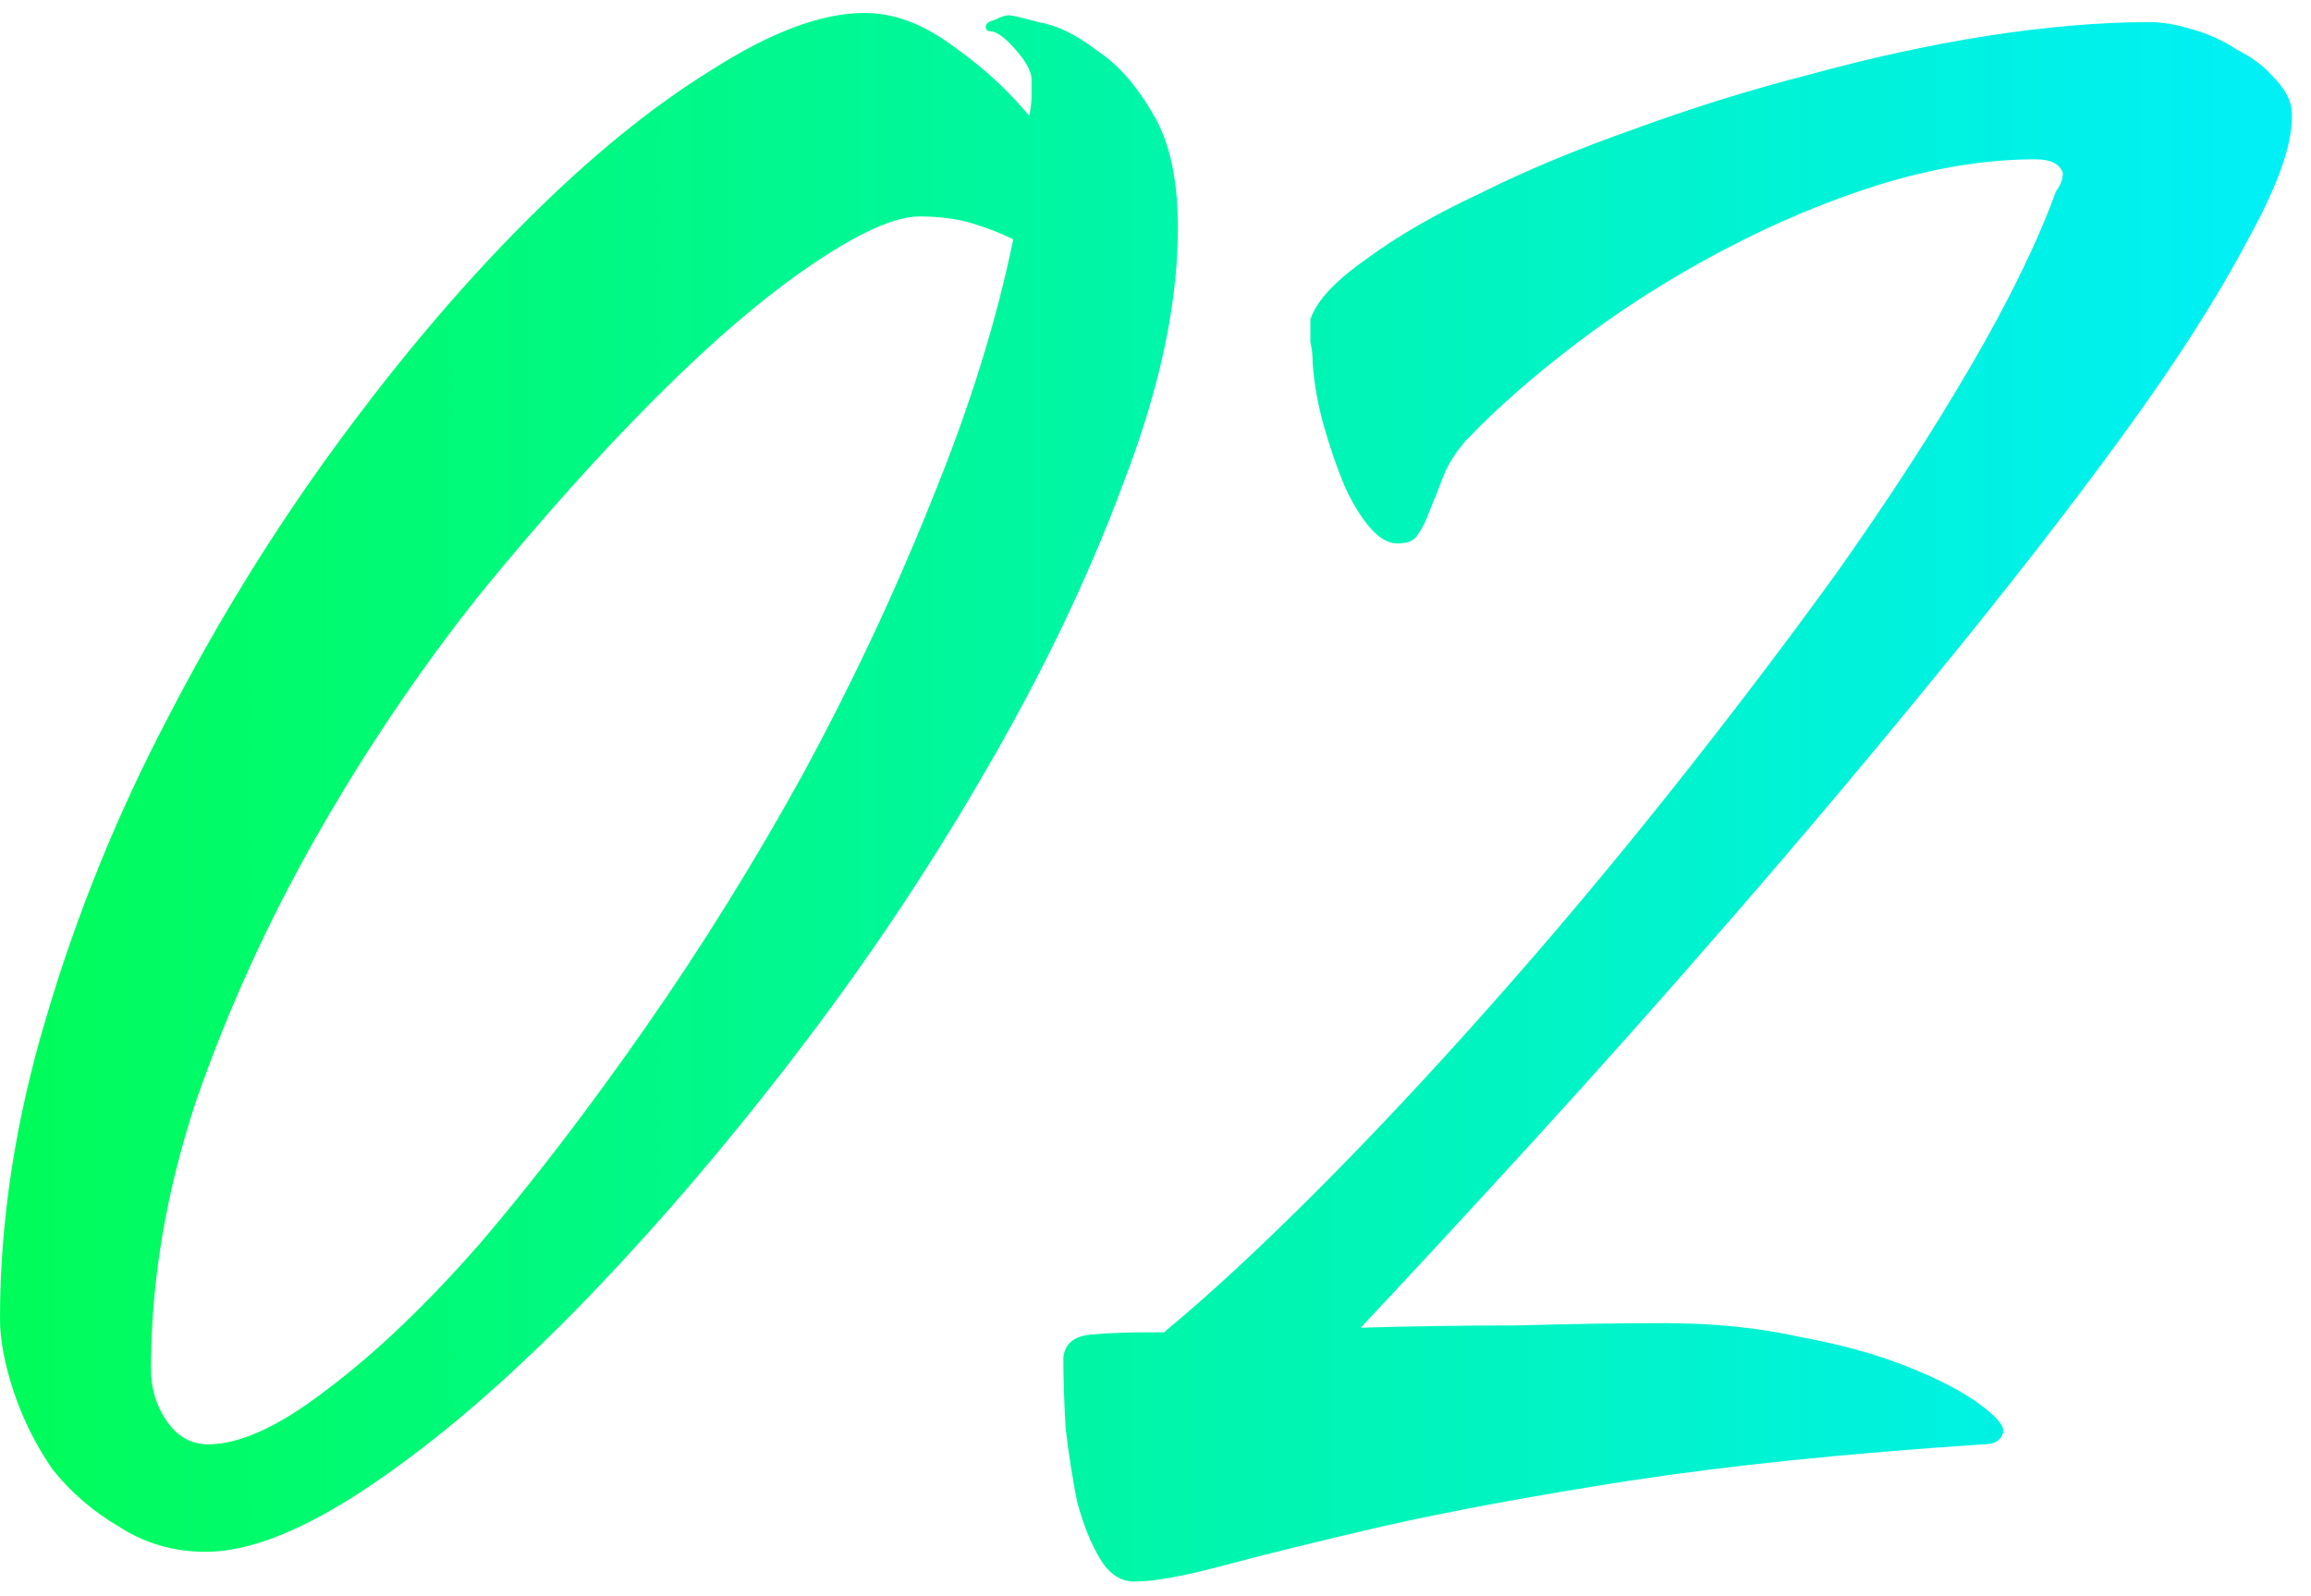
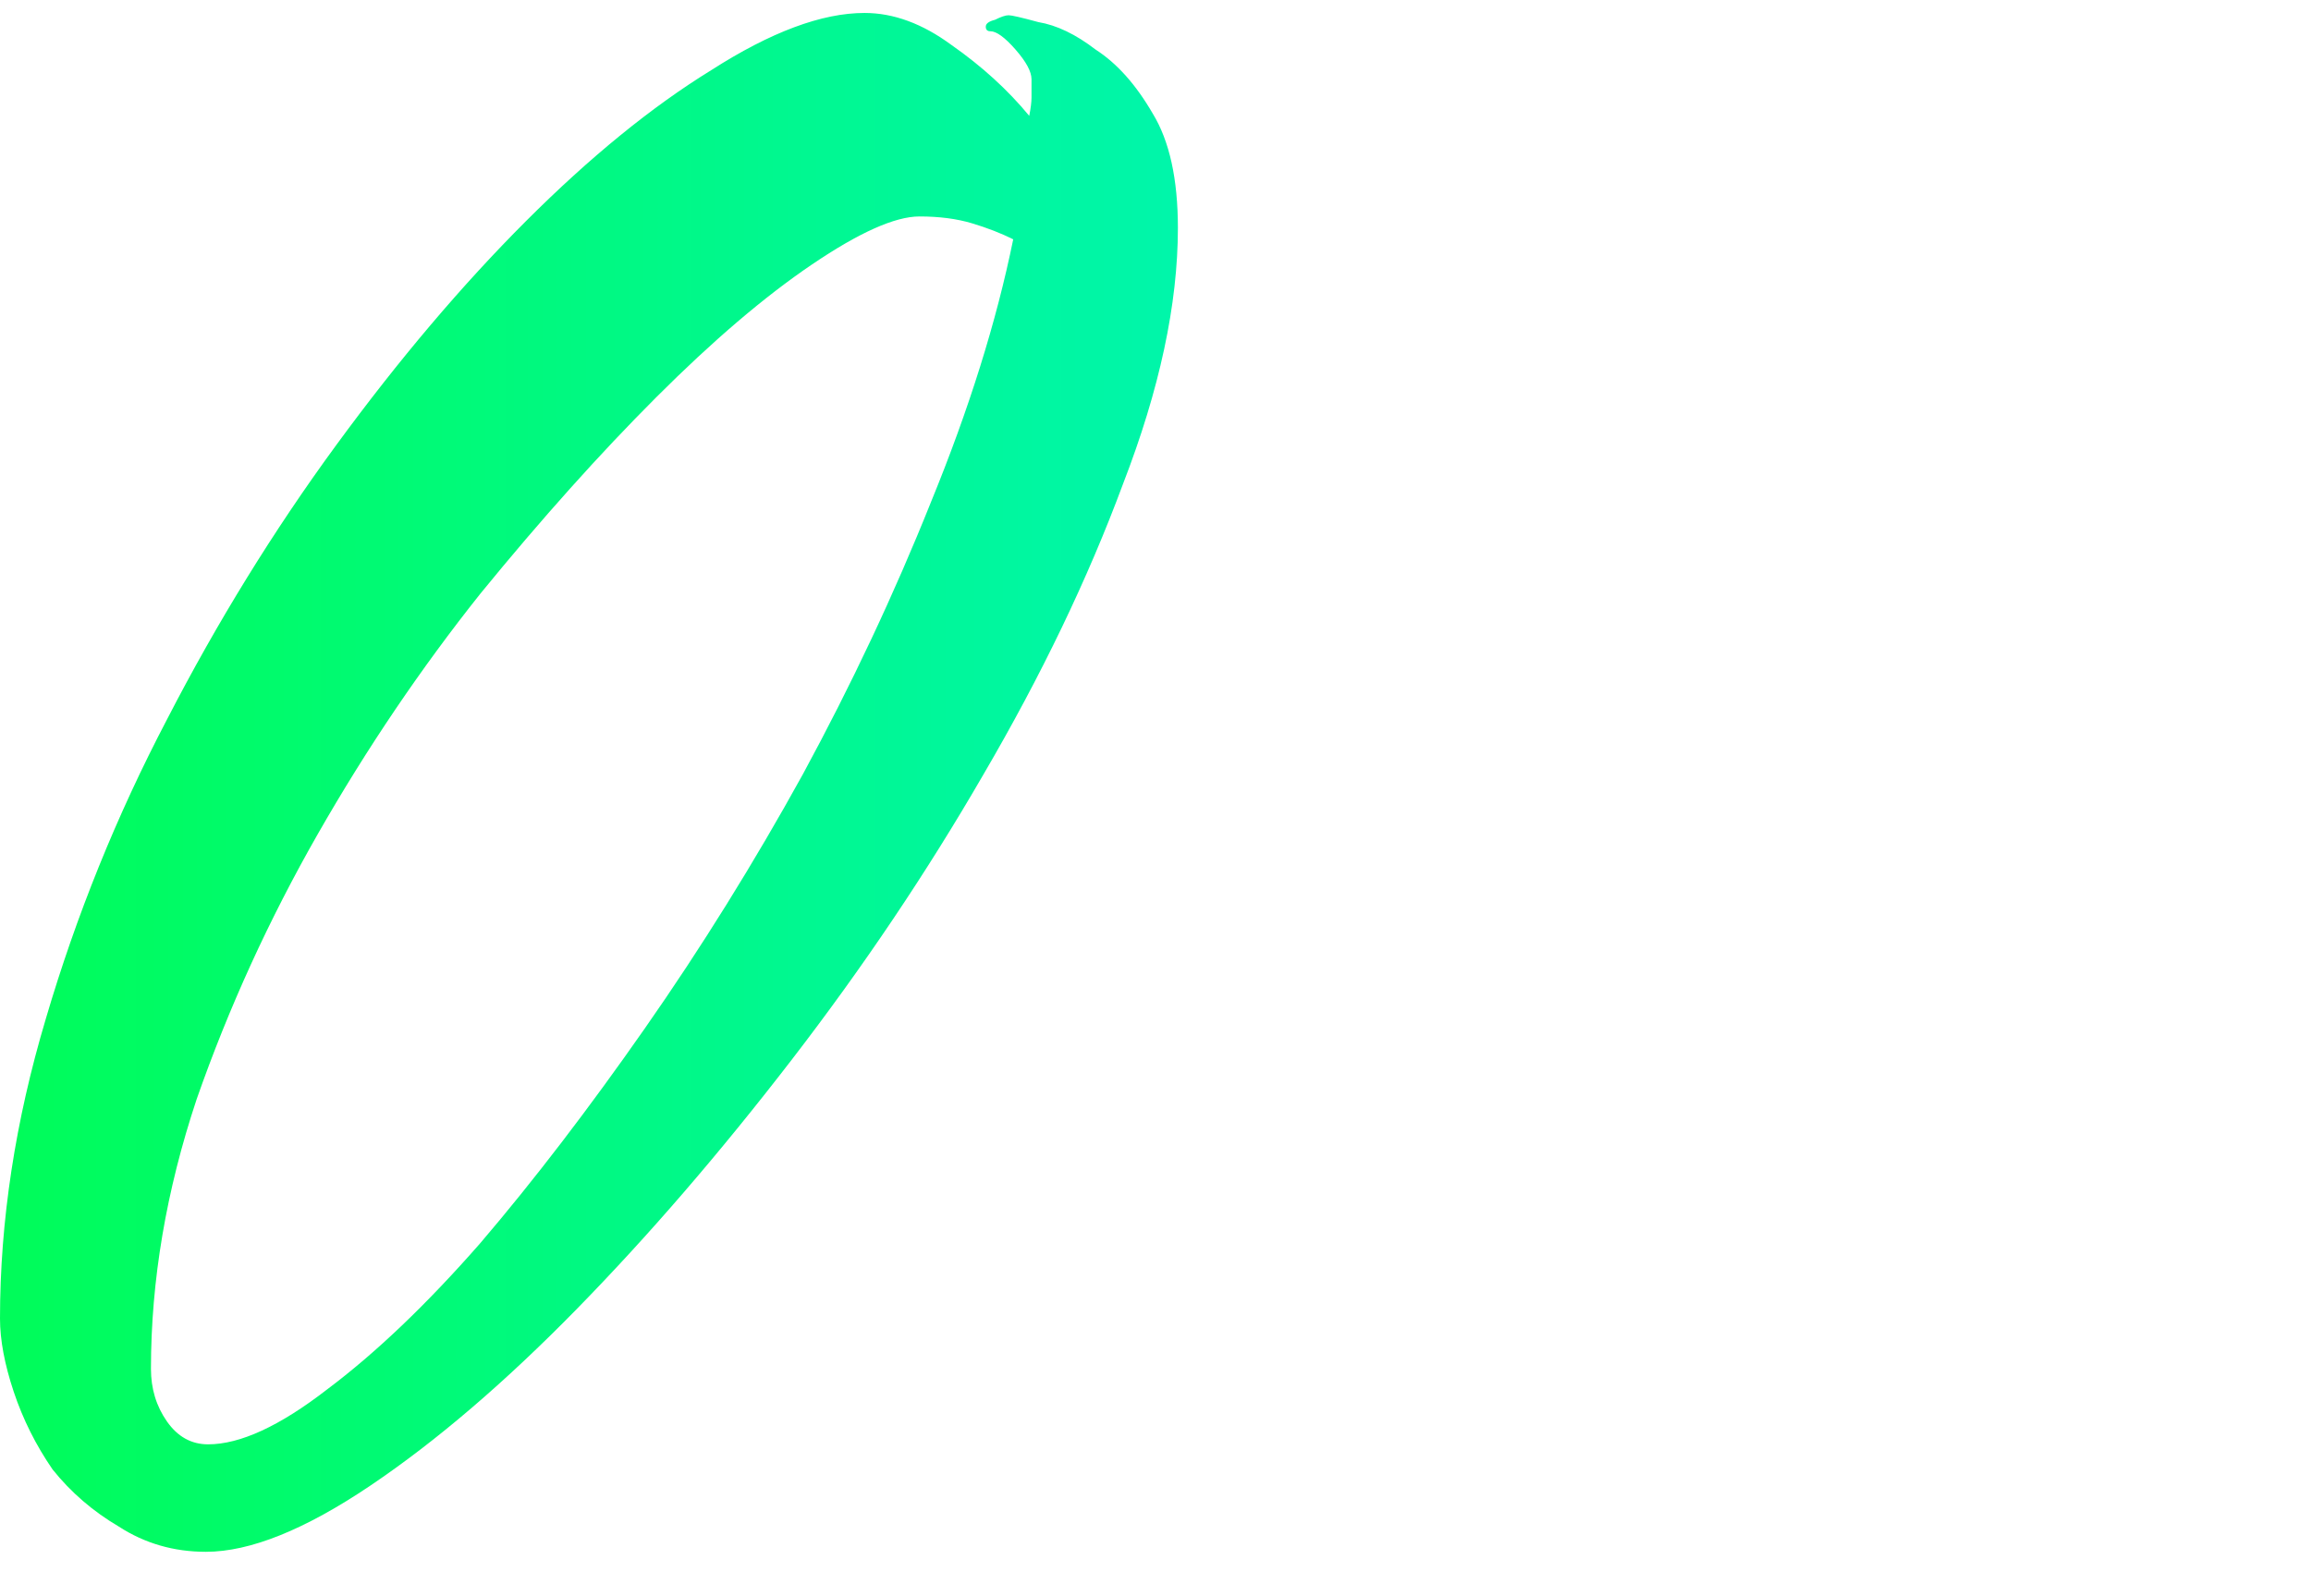
<svg xmlns="http://www.w3.org/2000/svg" width="97" height="67" viewBox="0 0 97 67" fill="none">
  <path d="M36.288 0.544C37.504 0.544 38.72 0.992 39.936 1.888C41.216 2.784 42.304 3.776 43.2 4.864C43.264 4.544 43.296 4.288 43.296 4.096C43.296 3.84 43.296 3.584 43.296 3.328C43.296 3.008 43.072 2.592 42.624 2.08C42.176 1.568 41.824 1.312 41.568 1.312C41.44 1.312 41.376 1.248 41.376 1.12C41.376 0.992 41.504 0.896 41.76 0.832C42.016 0.704 42.208 0.64 42.336 0.64C42.464 0.64 42.88 0.736 43.584 0.928C44.352 1.056 45.152 1.44 45.984 2.08C46.88 2.656 47.68 3.552 48.384 4.768C49.088 5.92 49.44 7.52 49.44 9.568C49.44 12.768 48.672 16.352 47.136 20.32C45.664 24.288 43.712 28.352 41.28 32.512C38.912 36.608 36.224 40.608 33.216 44.512C30.208 48.416 27.2 51.904 24.192 54.976C21.184 58.048 18.304 60.512 15.552 62.368C12.8 64.224 10.496 65.152 8.64 65.152C7.296 65.152 6.08 64.8 4.992 64.096C3.904 63.456 2.976 62.656 2.208 61.696C1.504 60.672 0.96 59.584 0.576 58.432C0.192 57.28 0 56.256 0 55.36C0 51.264 0.64 47.072 1.92 42.784C3.2 38.432 4.896 34.24 7.008 30.208C9.12 26.112 11.488 22.272 14.112 18.688C16.736 15.104 19.392 11.968 22.08 9.28C24.768 6.592 27.36 4.48 29.856 2.944C32.352 1.344 34.496 0.544 36.288 0.544ZM8.736 60.64C10.08 60.64 11.744 59.872 13.728 58.336C15.776 56.8 17.92 54.752 20.16 52.192C22.4 49.568 24.704 46.56 27.072 43.168C29.44 39.776 31.648 36.224 33.696 32.512C35.744 28.736 37.536 24.928 39.072 21.088C40.672 17.184 41.824 13.504 42.528 10.048C42.016 9.792 41.44 9.568 40.8 9.376C40.16 9.184 39.424 9.088 38.592 9.088C37.568 9.088 36.064 9.76 34.08 11.104C32.096 12.448 29.92 14.304 27.552 16.672C25.184 19.04 22.72 21.792 20.16 24.928C17.664 28.064 15.392 31.424 13.344 35.008C11.296 38.592 9.6 42.304 8.256 46.144C6.976 49.984 6.336 53.76 6.336 57.472C6.336 58.304 6.56 59.04 7.008 59.68C7.456 60.32 8.032 60.64 8.736 60.64Z" fill="url(#paint0_linear_5070_329)" />
-   <path d="M55 13.408C55.256 12.64 56.024 11.808 57.304 10.912C58.584 9.952 60.184 9.024 62.104 8.128C64.024 7.168 66.168 6.272 68.536 5.44C70.968 4.544 73.432 3.776 75.928 3.136C78.488 2.432 80.984 1.888 83.416 1.504C85.912 1.12 88.184 0.928 90.232 0.928C90.744 0.928 91.32 1.024 91.96 1.216C92.664 1.408 93.304 1.696 93.88 2.08C94.52 2.4 95.032 2.784 95.416 3.232C95.864 3.68 96.12 4.128 96.184 4.576C96.312 5.792 95.704 7.616 94.36 10.048C93.08 12.48 91.32 15.232 89.08 18.304C86.84 21.376 84.28 24.672 81.4 28.192C78.584 31.648 75.704 35.072 72.76 38.464C69.816 41.856 66.968 45.056 64.216 48.064C61.464 51.072 59.096 53.632 57.112 55.744C59.224 55.68 61.4 55.648 63.64 55.648C65.88 55.584 67.96 55.552 69.88 55.552C71.928 55.552 73.816 55.744 75.544 56.128C77.272 56.448 78.776 56.864 80.056 57.376C81.336 57.888 82.328 58.4 83.032 58.912C83.736 59.424 84.088 59.808 84.088 60.064C84.088 60.192 84.024 60.32 83.896 60.448C83.768 60.576 83.544 60.64 83.224 60.64C77.464 61.024 72.504 61.536 68.344 62.176C64.248 62.816 60.792 63.456 57.976 64.096C55.224 64.736 53.016 65.28 51.352 65.728C49.688 66.176 48.44 66.4 47.608 66.4C47.032 66.4 46.552 66.08 46.168 65.44C45.784 64.8 45.464 64 45.208 63.04C45.016 62.08 44.856 61.056 44.728 59.968C44.664 58.88 44.632 57.888 44.632 56.992C44.696 56.416 45.08 56.096 45.784 56.032C46.488 55.968 47.288 55.936 48.184 55.936H48.856C50.712 54.4 52.824 52.448 55.192 50.08C57.56 47.712 59.992 45.12 62.488 42.304C65.048 39.424 67.576 36.416 70.072 33.28C72.568 30.144 74.904 27.072 77.08 24.064C79.256 20.992 81.144 18.08 82.744 15.328C84.344 12.576 85.528 10.144 86.296 8.032C86.488 7.776 86.584 7.52 86.584 7.264C86.456 6.88 86.072 6.688 85.432 6.688C83.384 6.688 81.208 7.04 78.904 7.744C76.664 8.448 74.456 9.376 72.28 10.528C70.104 11.68 68.088 12.96 66.232 14.368C64.376 15.776 62.808 17.152 61.528 18.496C61.08 19.008 60.76 19.52 60.568 20.032C60.376 20.544 60.184 21.024 59.992 21.472C59.864 21.856 59.704 22.176 59.512 22.432C59.384 22.688 59.096 22.816 58.648 22.816C58.264 22.816 57.88 22.592 57.496 22.144C57.112 21.696 56.76 21.12 56.44 20.416C56.12 19.648 55.832 18.816 55.576 17.92C55.32 17.024 55.16 16.128 55.096 15.232C55.096 14.912 55.064 14.624 55 14.368C55 14.048 55 13.728 55 13.408Z" fill="url(#paint1_linear_5070_329)" />
  <defs>
    <linearGradient id="paint0_linear_5070_329" x1="-5.928" y1="16.266" x2="94.974" y2="16.266" gradientUnits="userSpaceOnUse">
      <stop stop-color="#00FD4F" />
      <stop offset="1" stop-color="#00F0F6" />
    </linearGradient>
    <linearGradient id="paint1_linear_5070_329" x1="-5.928" y1="16.266" x2="94.974" y2="16.266" gradientUnits="userSpaceOnUse">
      <stop stop-color="#00FD4F" />
      <stop offset="1" stop-color="#00F0F6" />
    </linearGradient>
  </defs>
</svg>